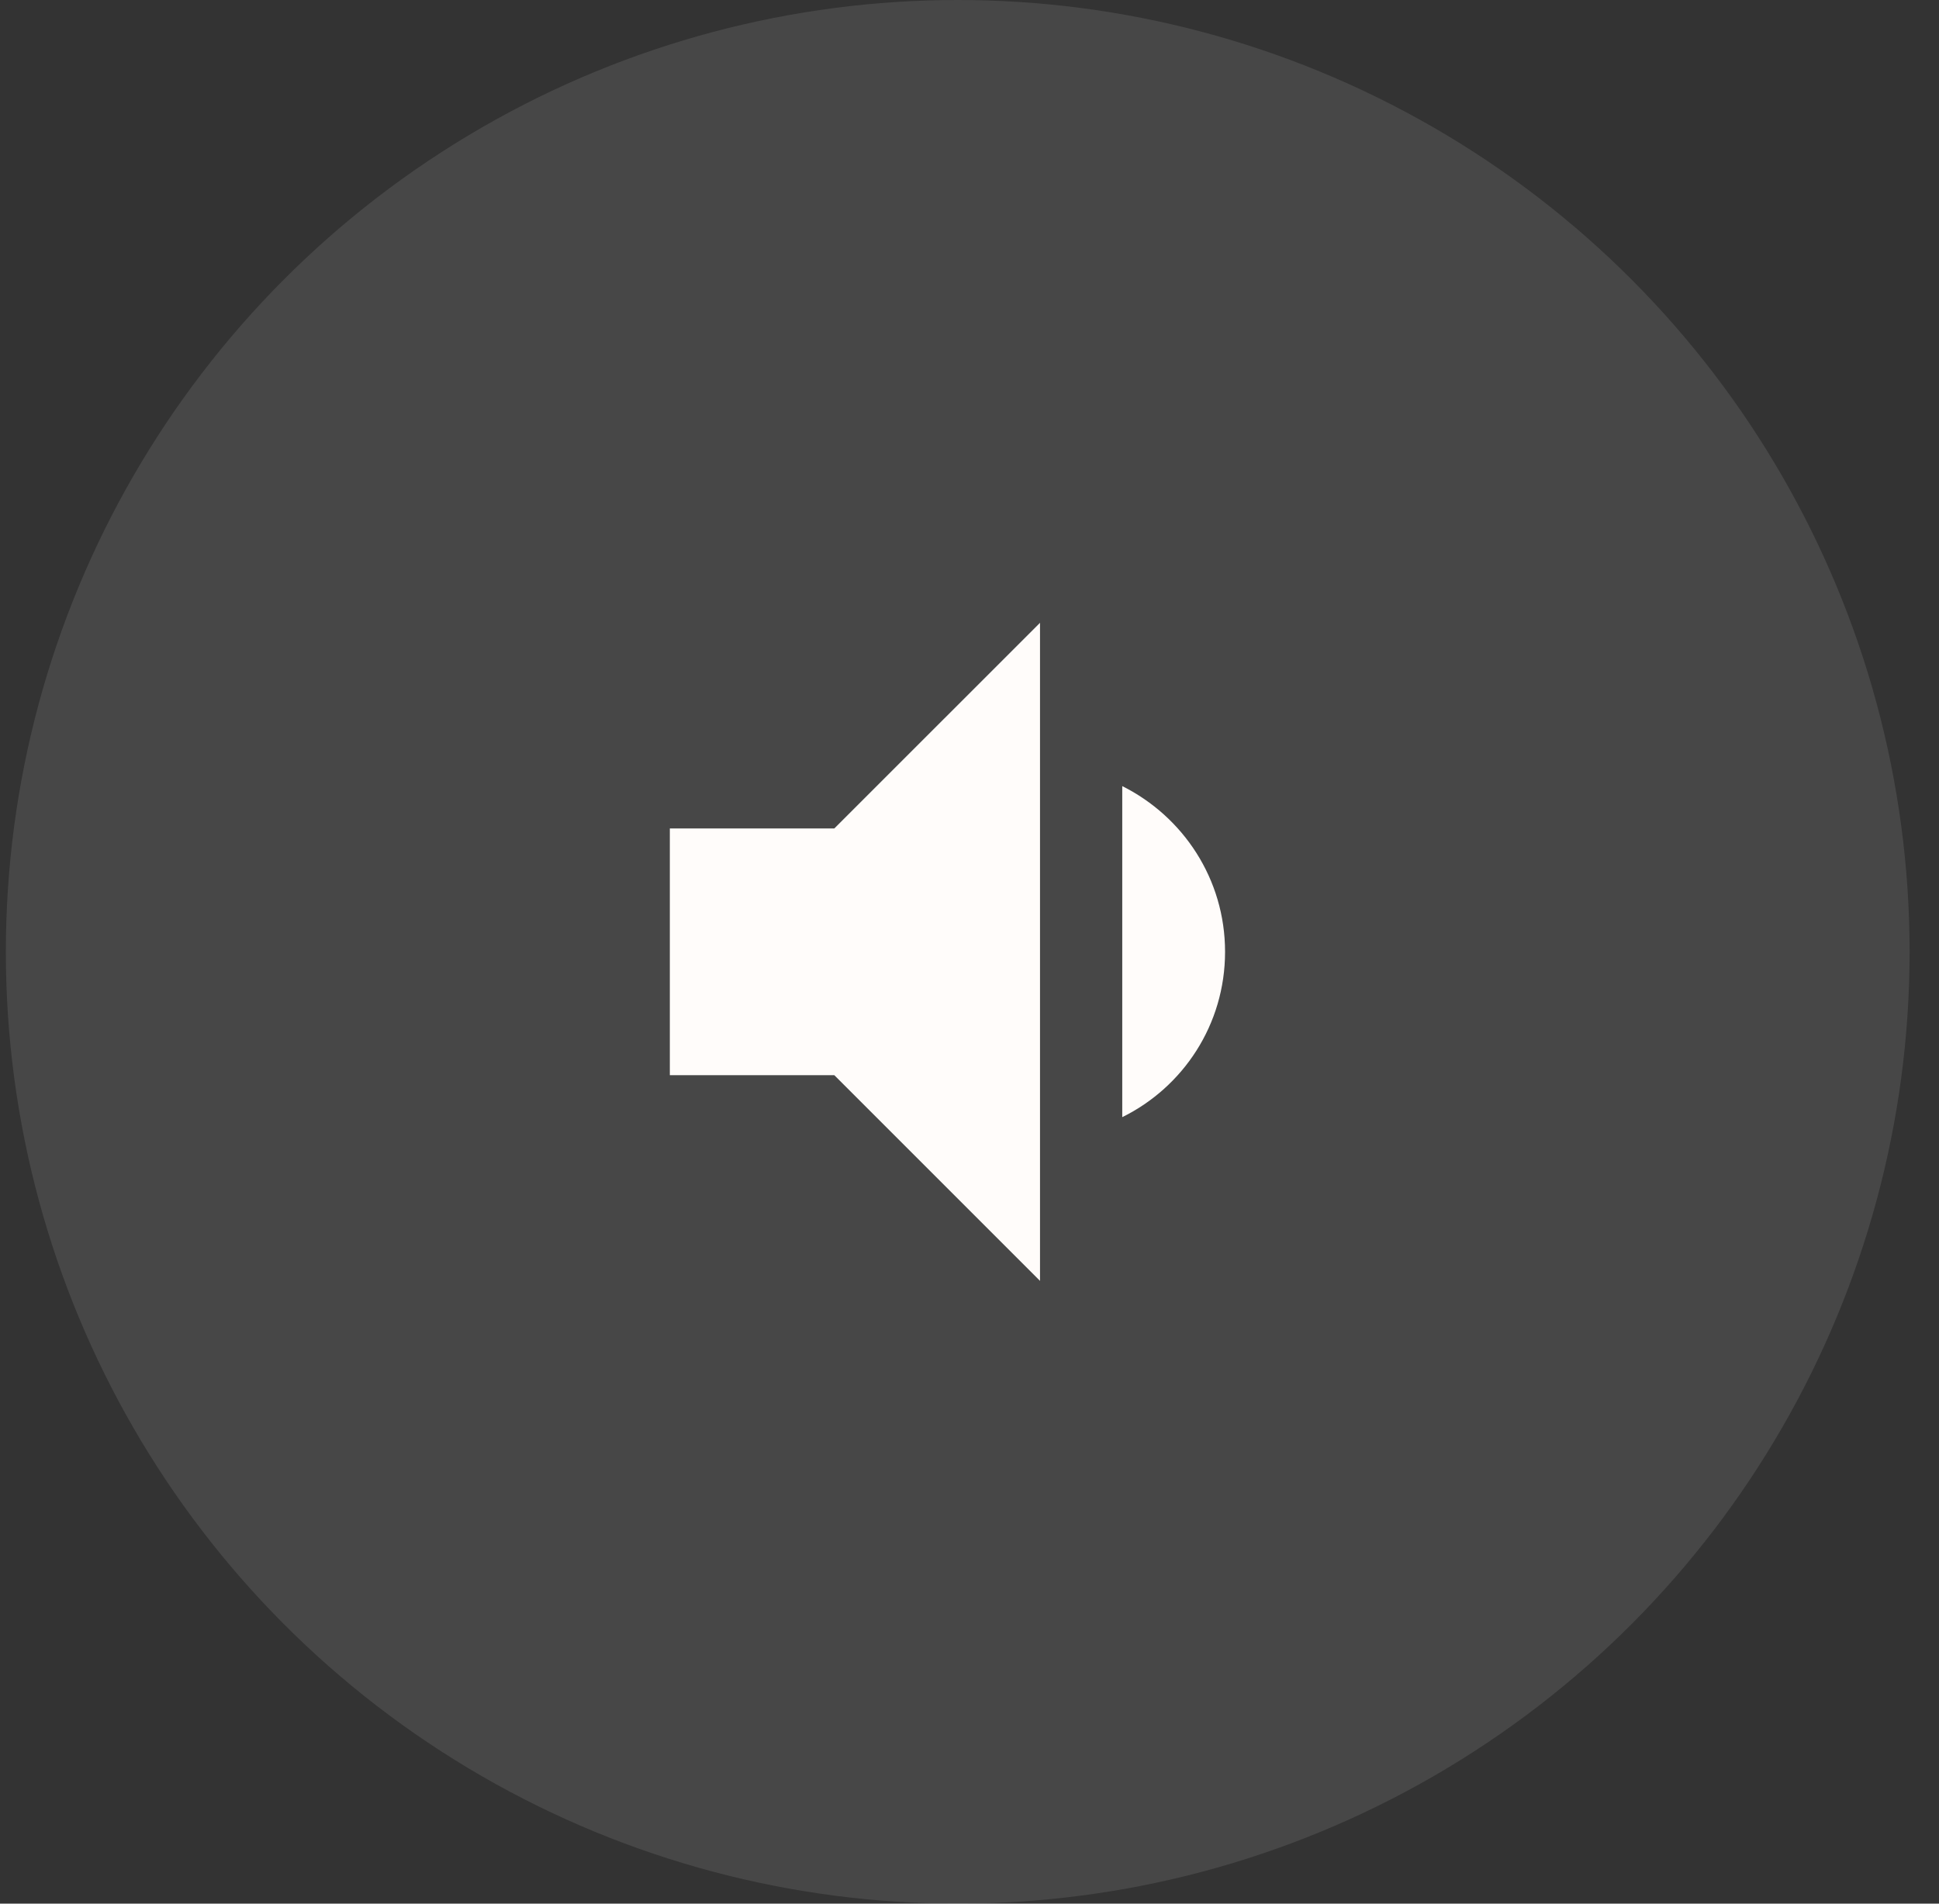
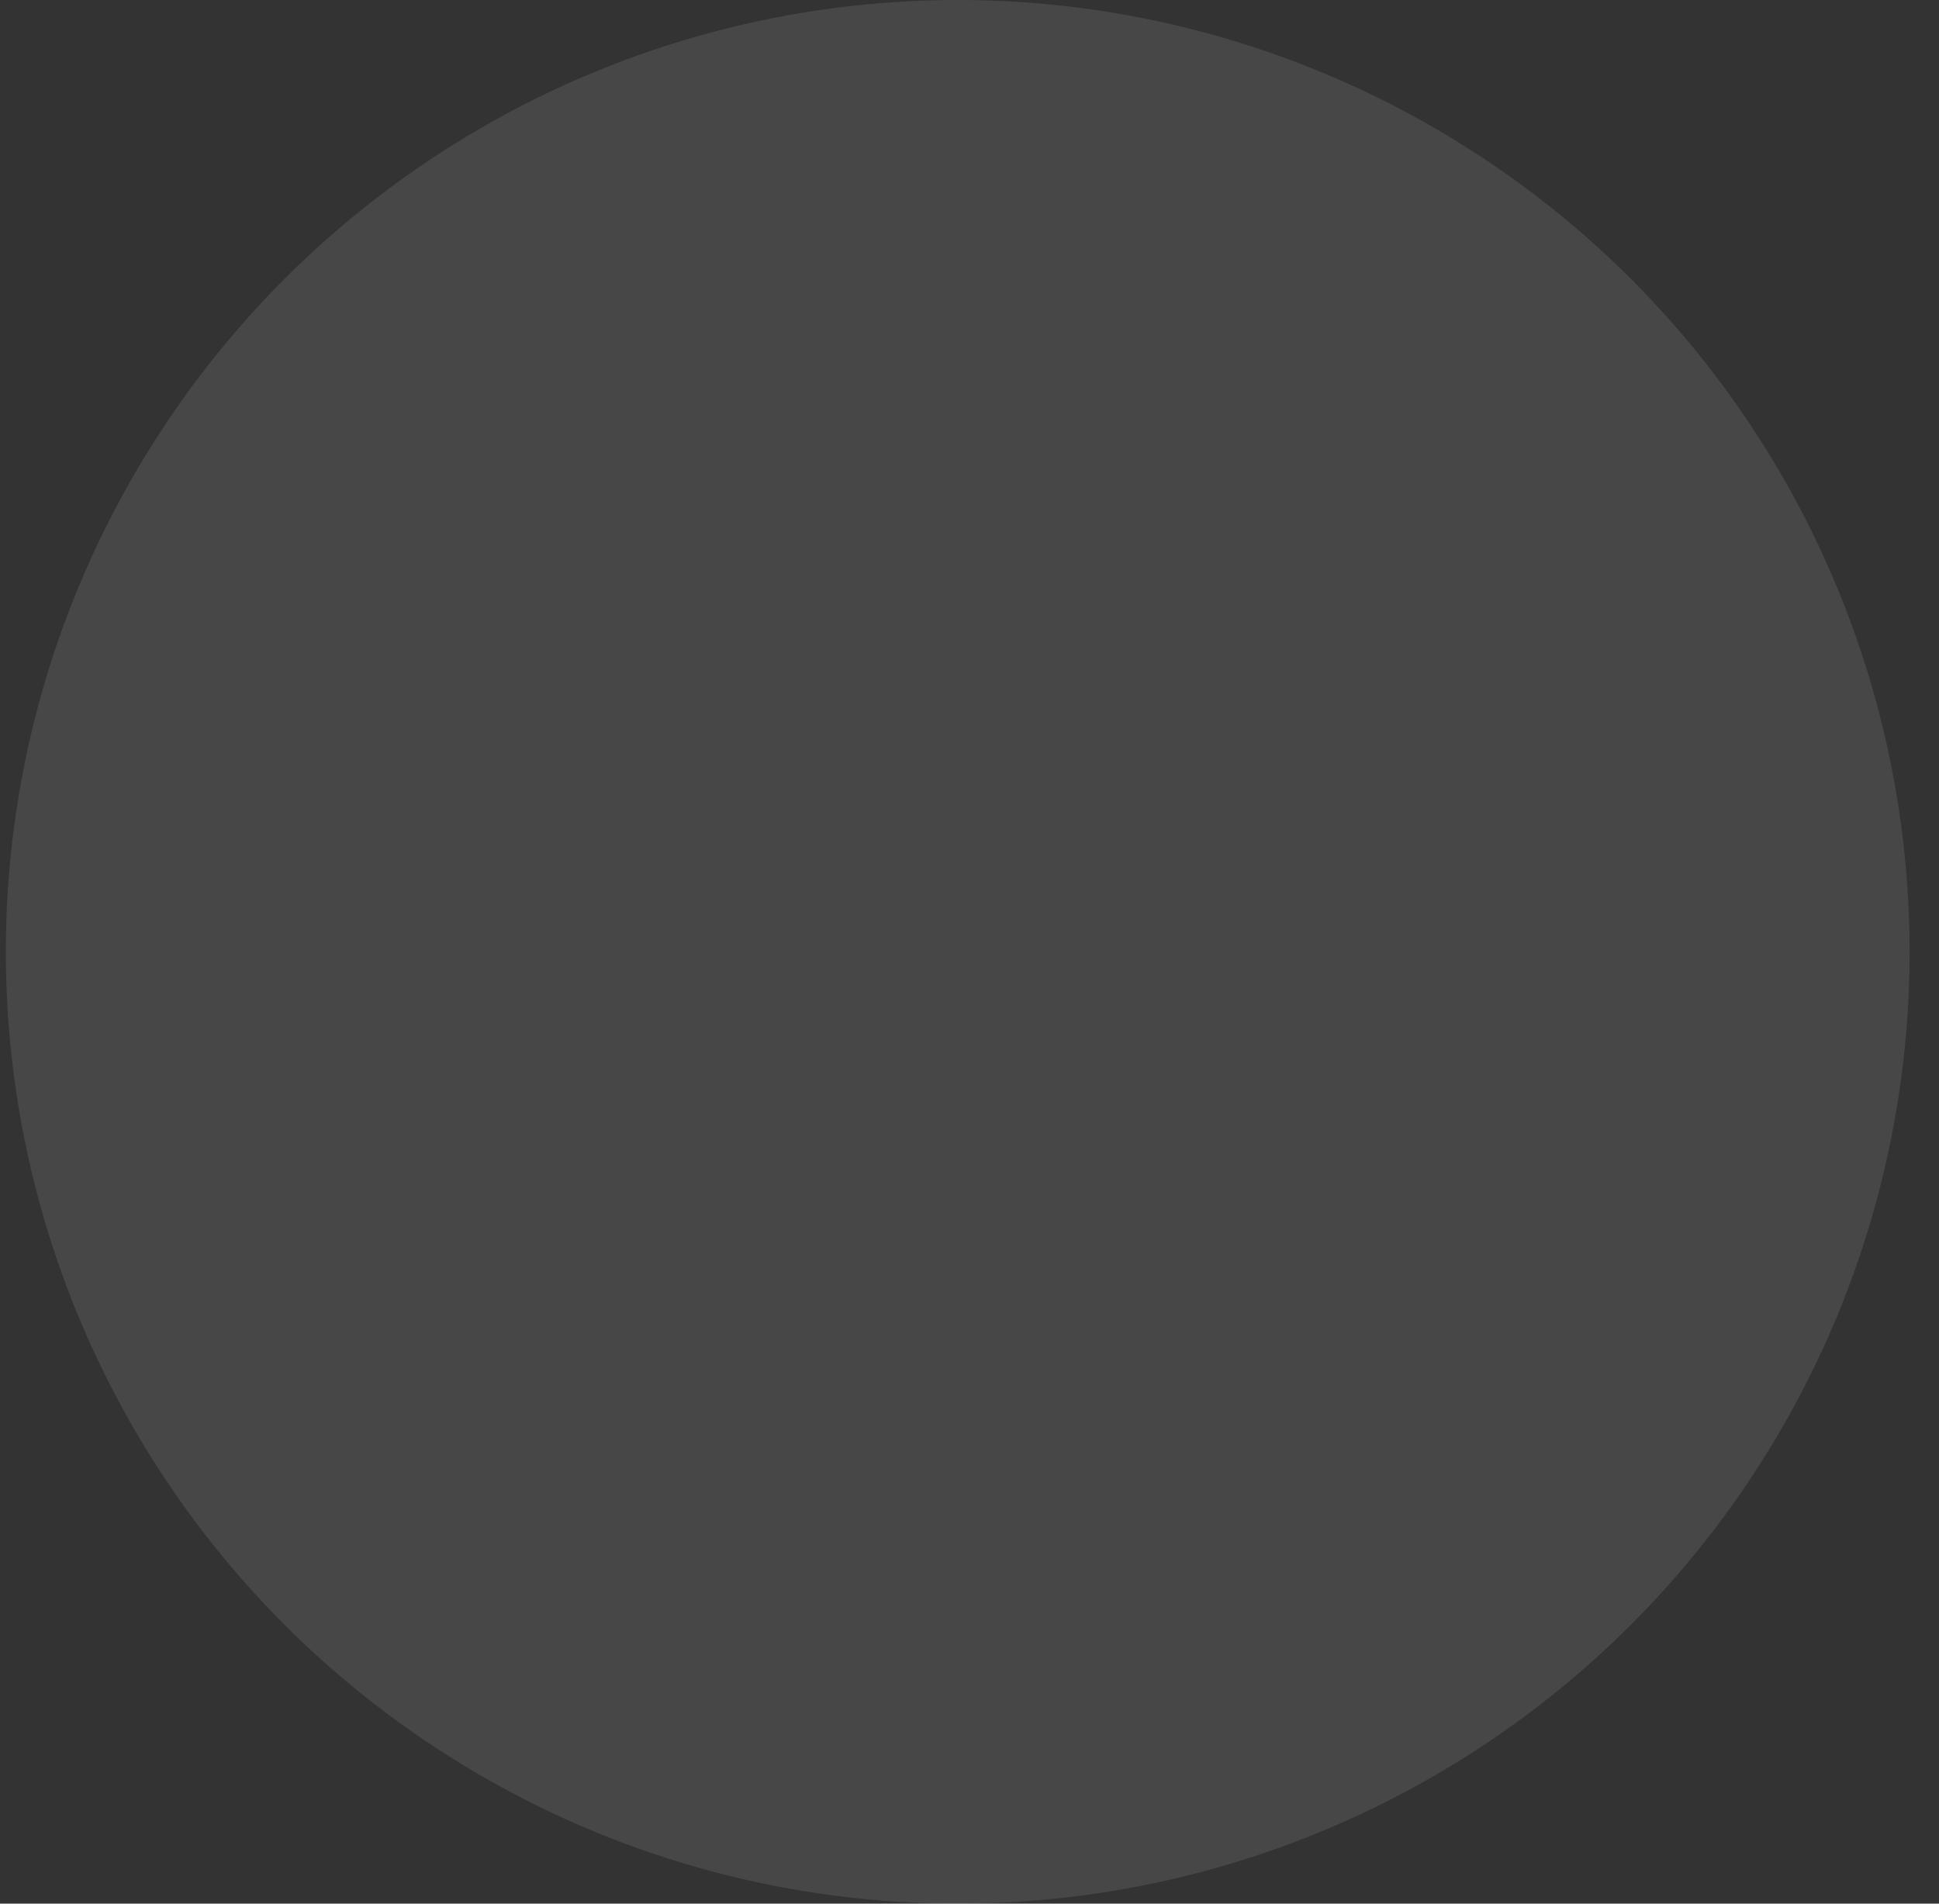
<svg xmlns="http://www.w3.org/2000/svg" width="55" height="54" viewBox="0 0 55 54" fill="none">
  <rect x="0" y="0" width="55" height="54" fill="#333333" stroke="none" />
  <circle cx="27.166" cy="27" r="27" fill="#FFFCFA" fill-opacity="0.1" />
  <g clip-path="url(#clip0_2304_8057)">
-     <path d="M34.749 27C34.749 24.935 33.559 23.162 31.833 22.299V31.69C33.559 30.839 34.749 29.065 34.749 27ZM19 23.5V30.5H23.666L29.5 36.334V17.667L23.666 23.5H19Z" fill="#FFFCFA" />
-   </g>
+     </g>
  <defs>
    <clipPath id="clip0_2304_8057">
-       <rect width="28" height="28" fill="white" transform="translate(13.166 13)" />
-     </clipPath>
+       </clipPath>
  </defs>
</svg>